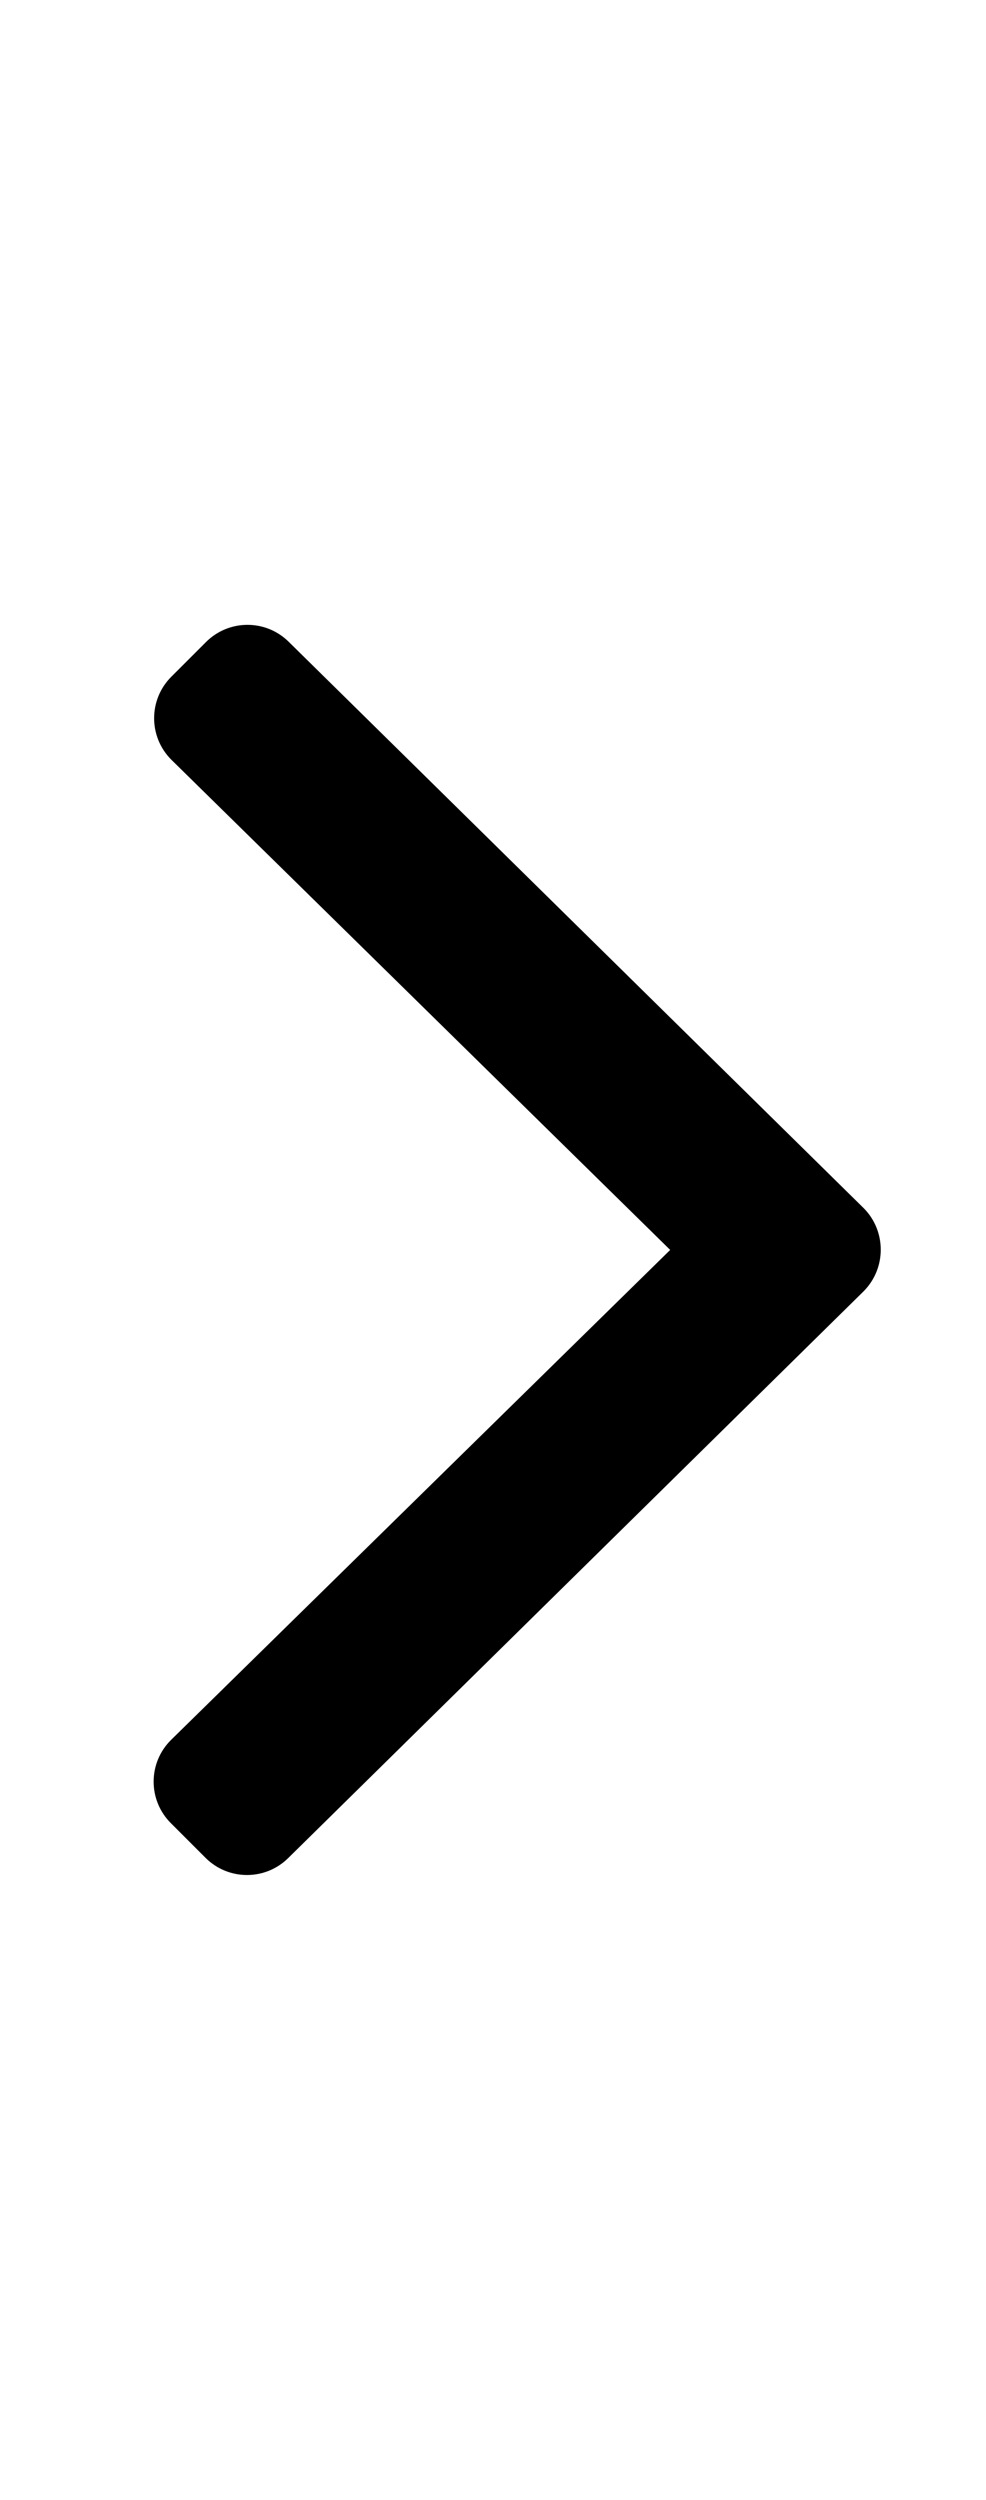
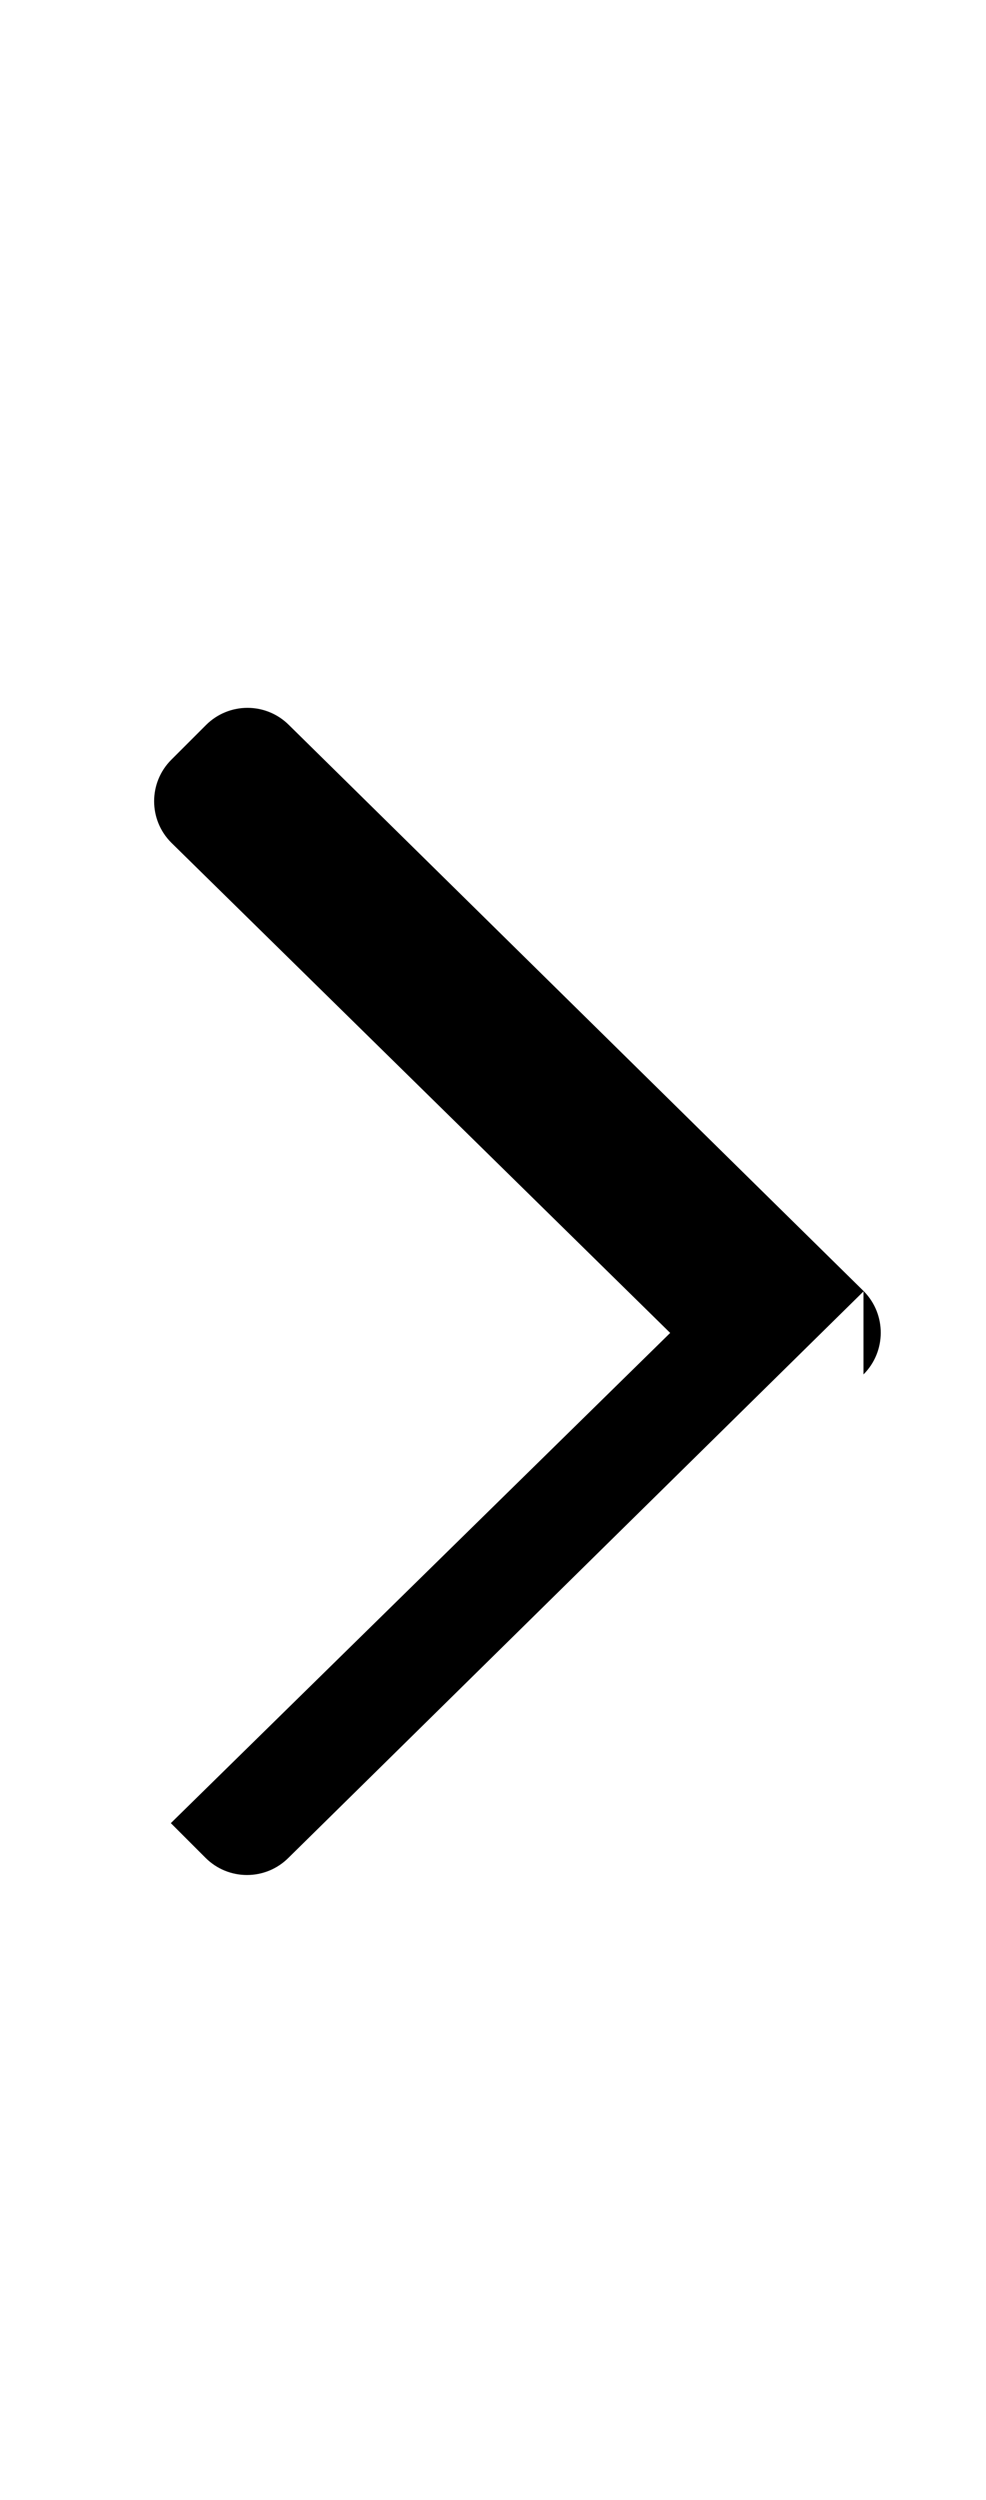
<svg xmlns="http://www.w3.org/2000/svg" version="1.1" viewBox="-10 0 202 512">
-   <path fill="currentColor" d="M166.9 264.5l-117.801 116c-4.699 4.7 -12.3 4.7 -17 0l-7.1 -7.1c-4.7 -4.7 -4.7 -12.301 0 -17l102.3 -100.4l-102.2 -100.4c-4.699 -4.699 -4.699 -12.3 0 -17l7.101 -7.1c4.7 -4.7 12.3 -4.7 17 0 l117.8 116c4.6 4.7 4.6 12.3 -0.1 17z" />
+   <path fill="currentColor" d="M166.9 264.5l-117.801 116c-4.699 4.7 -12.3 4.7 -17 0l-7.1 -7.1l102.3 -100.4l-102.2 -100.4c-4.699 -4.699 -4.699 -12.3 0 -17l7.101 -7.1c4.7 -4.7 12.3 -4.7 17 0 l117.8 116c4.6 4.7 4.6 12.3 -0.1 17z" />
</svg>